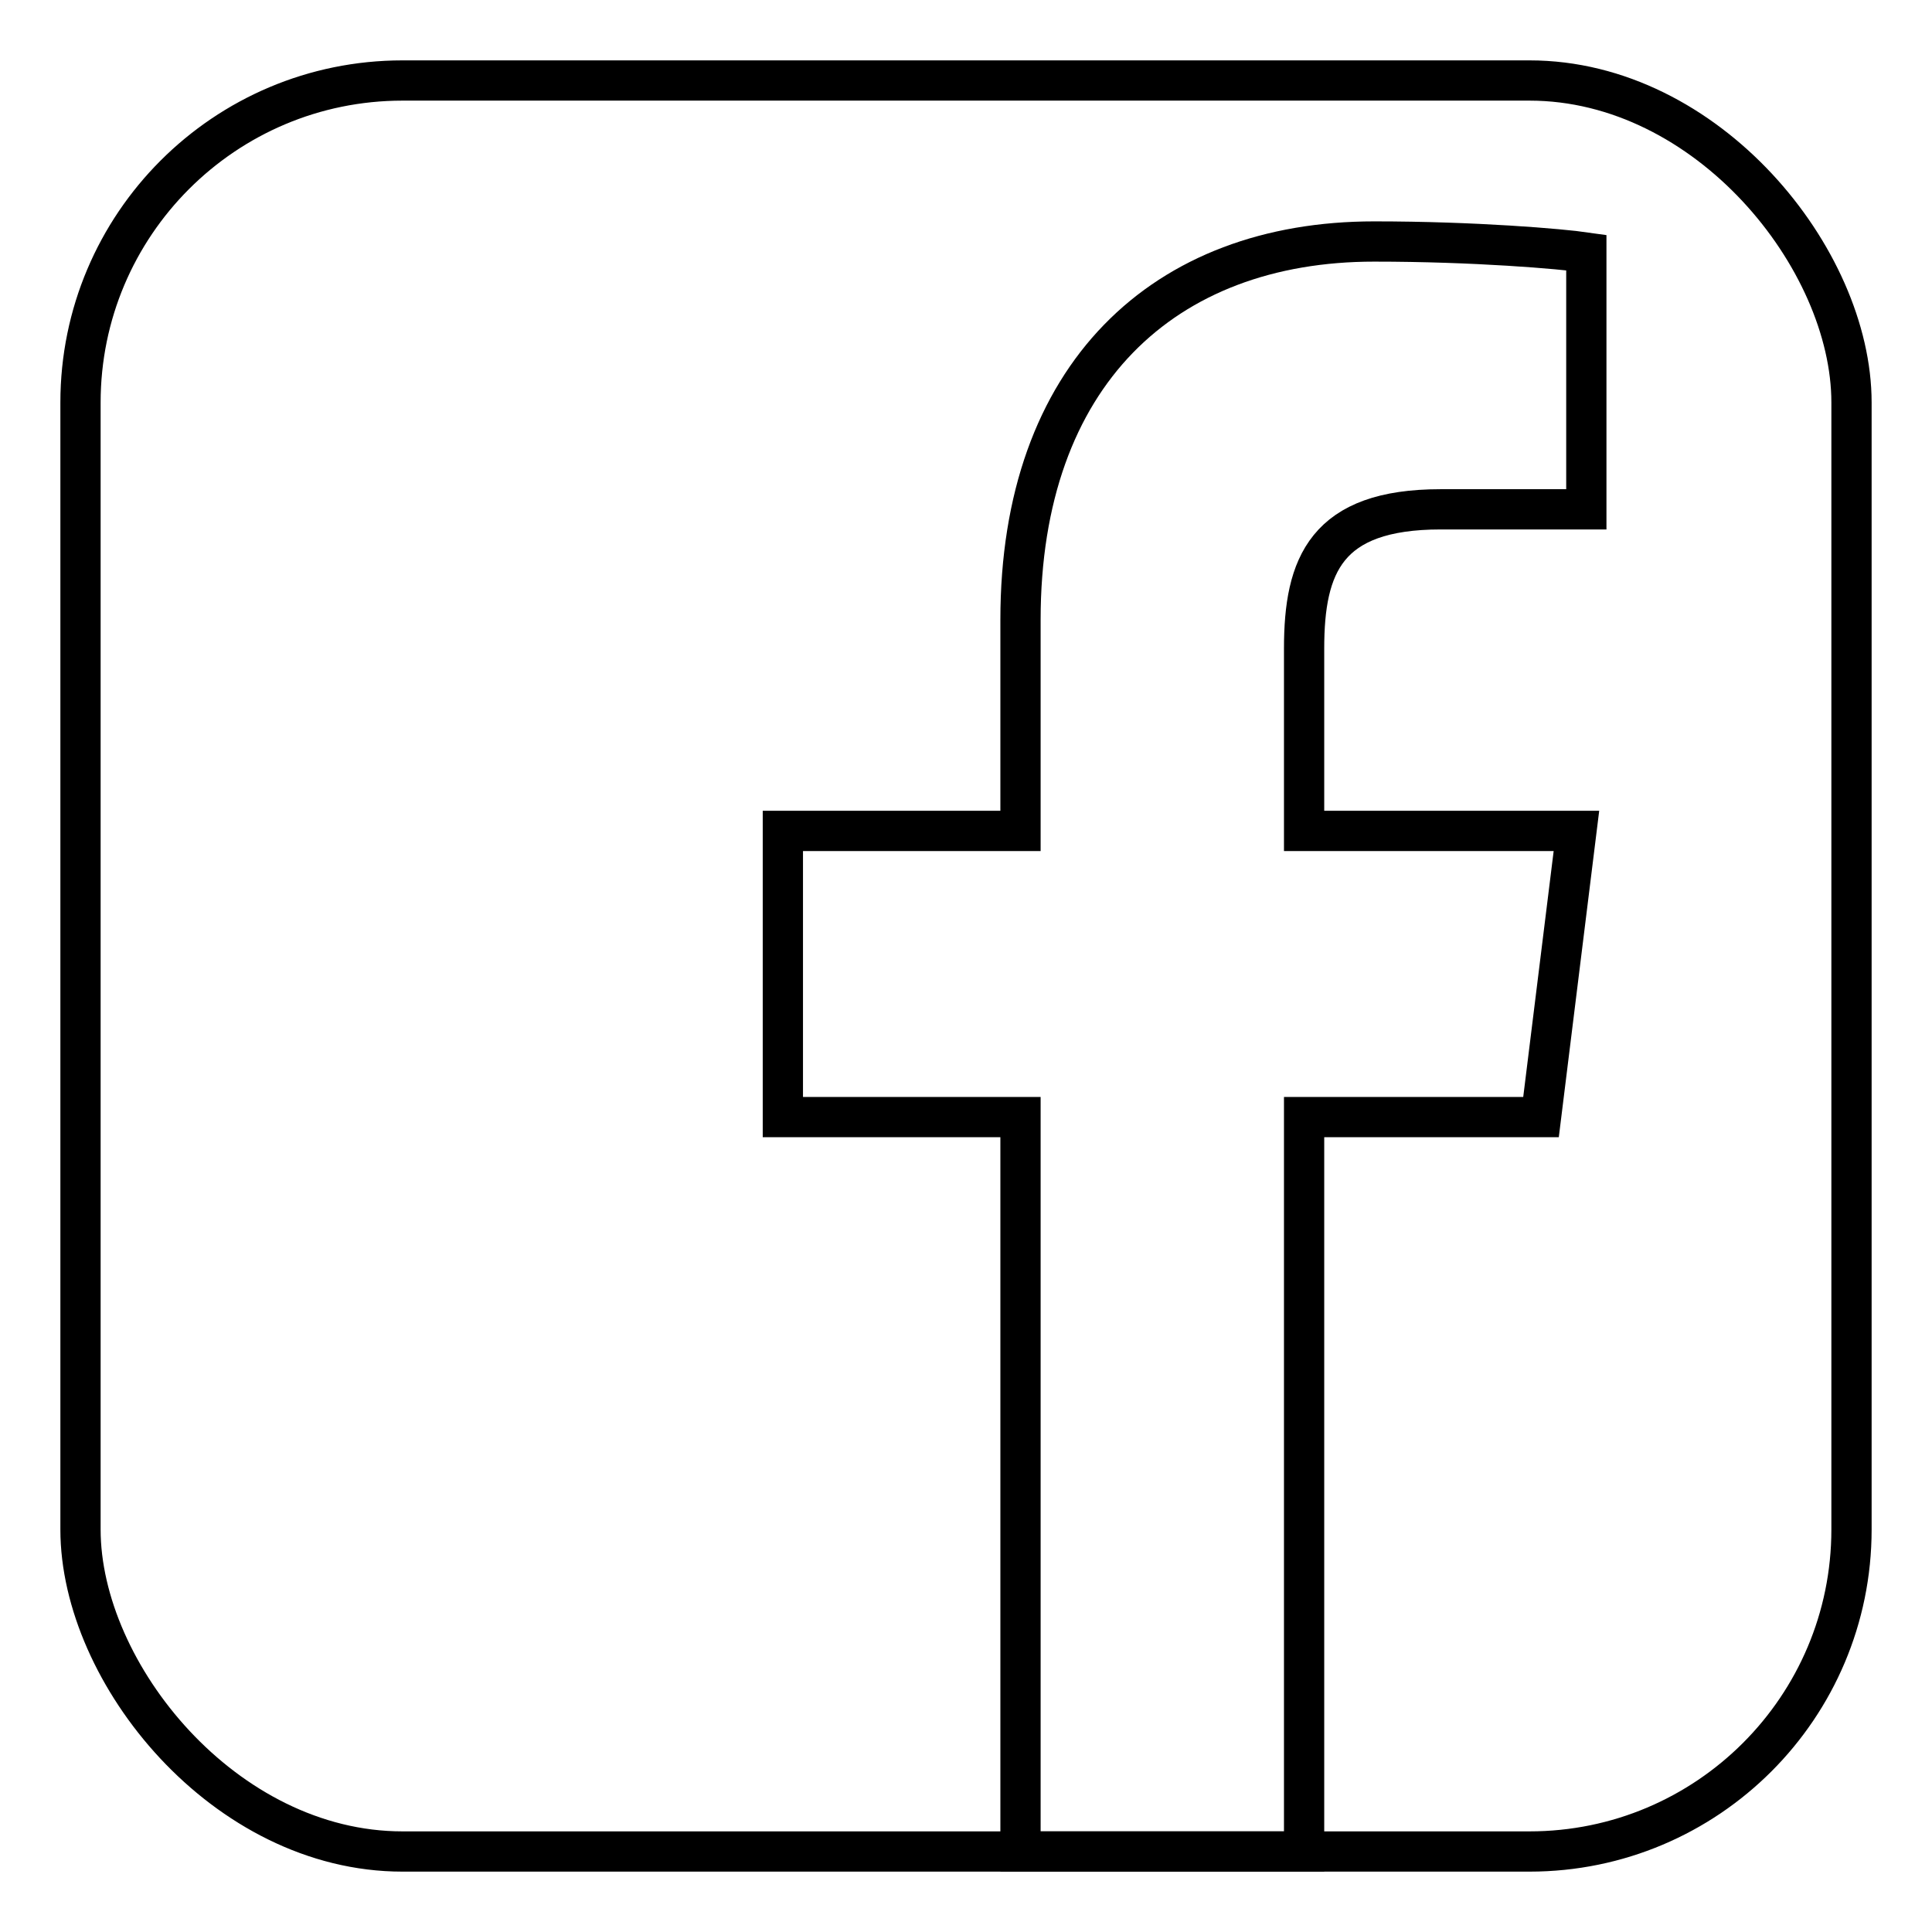
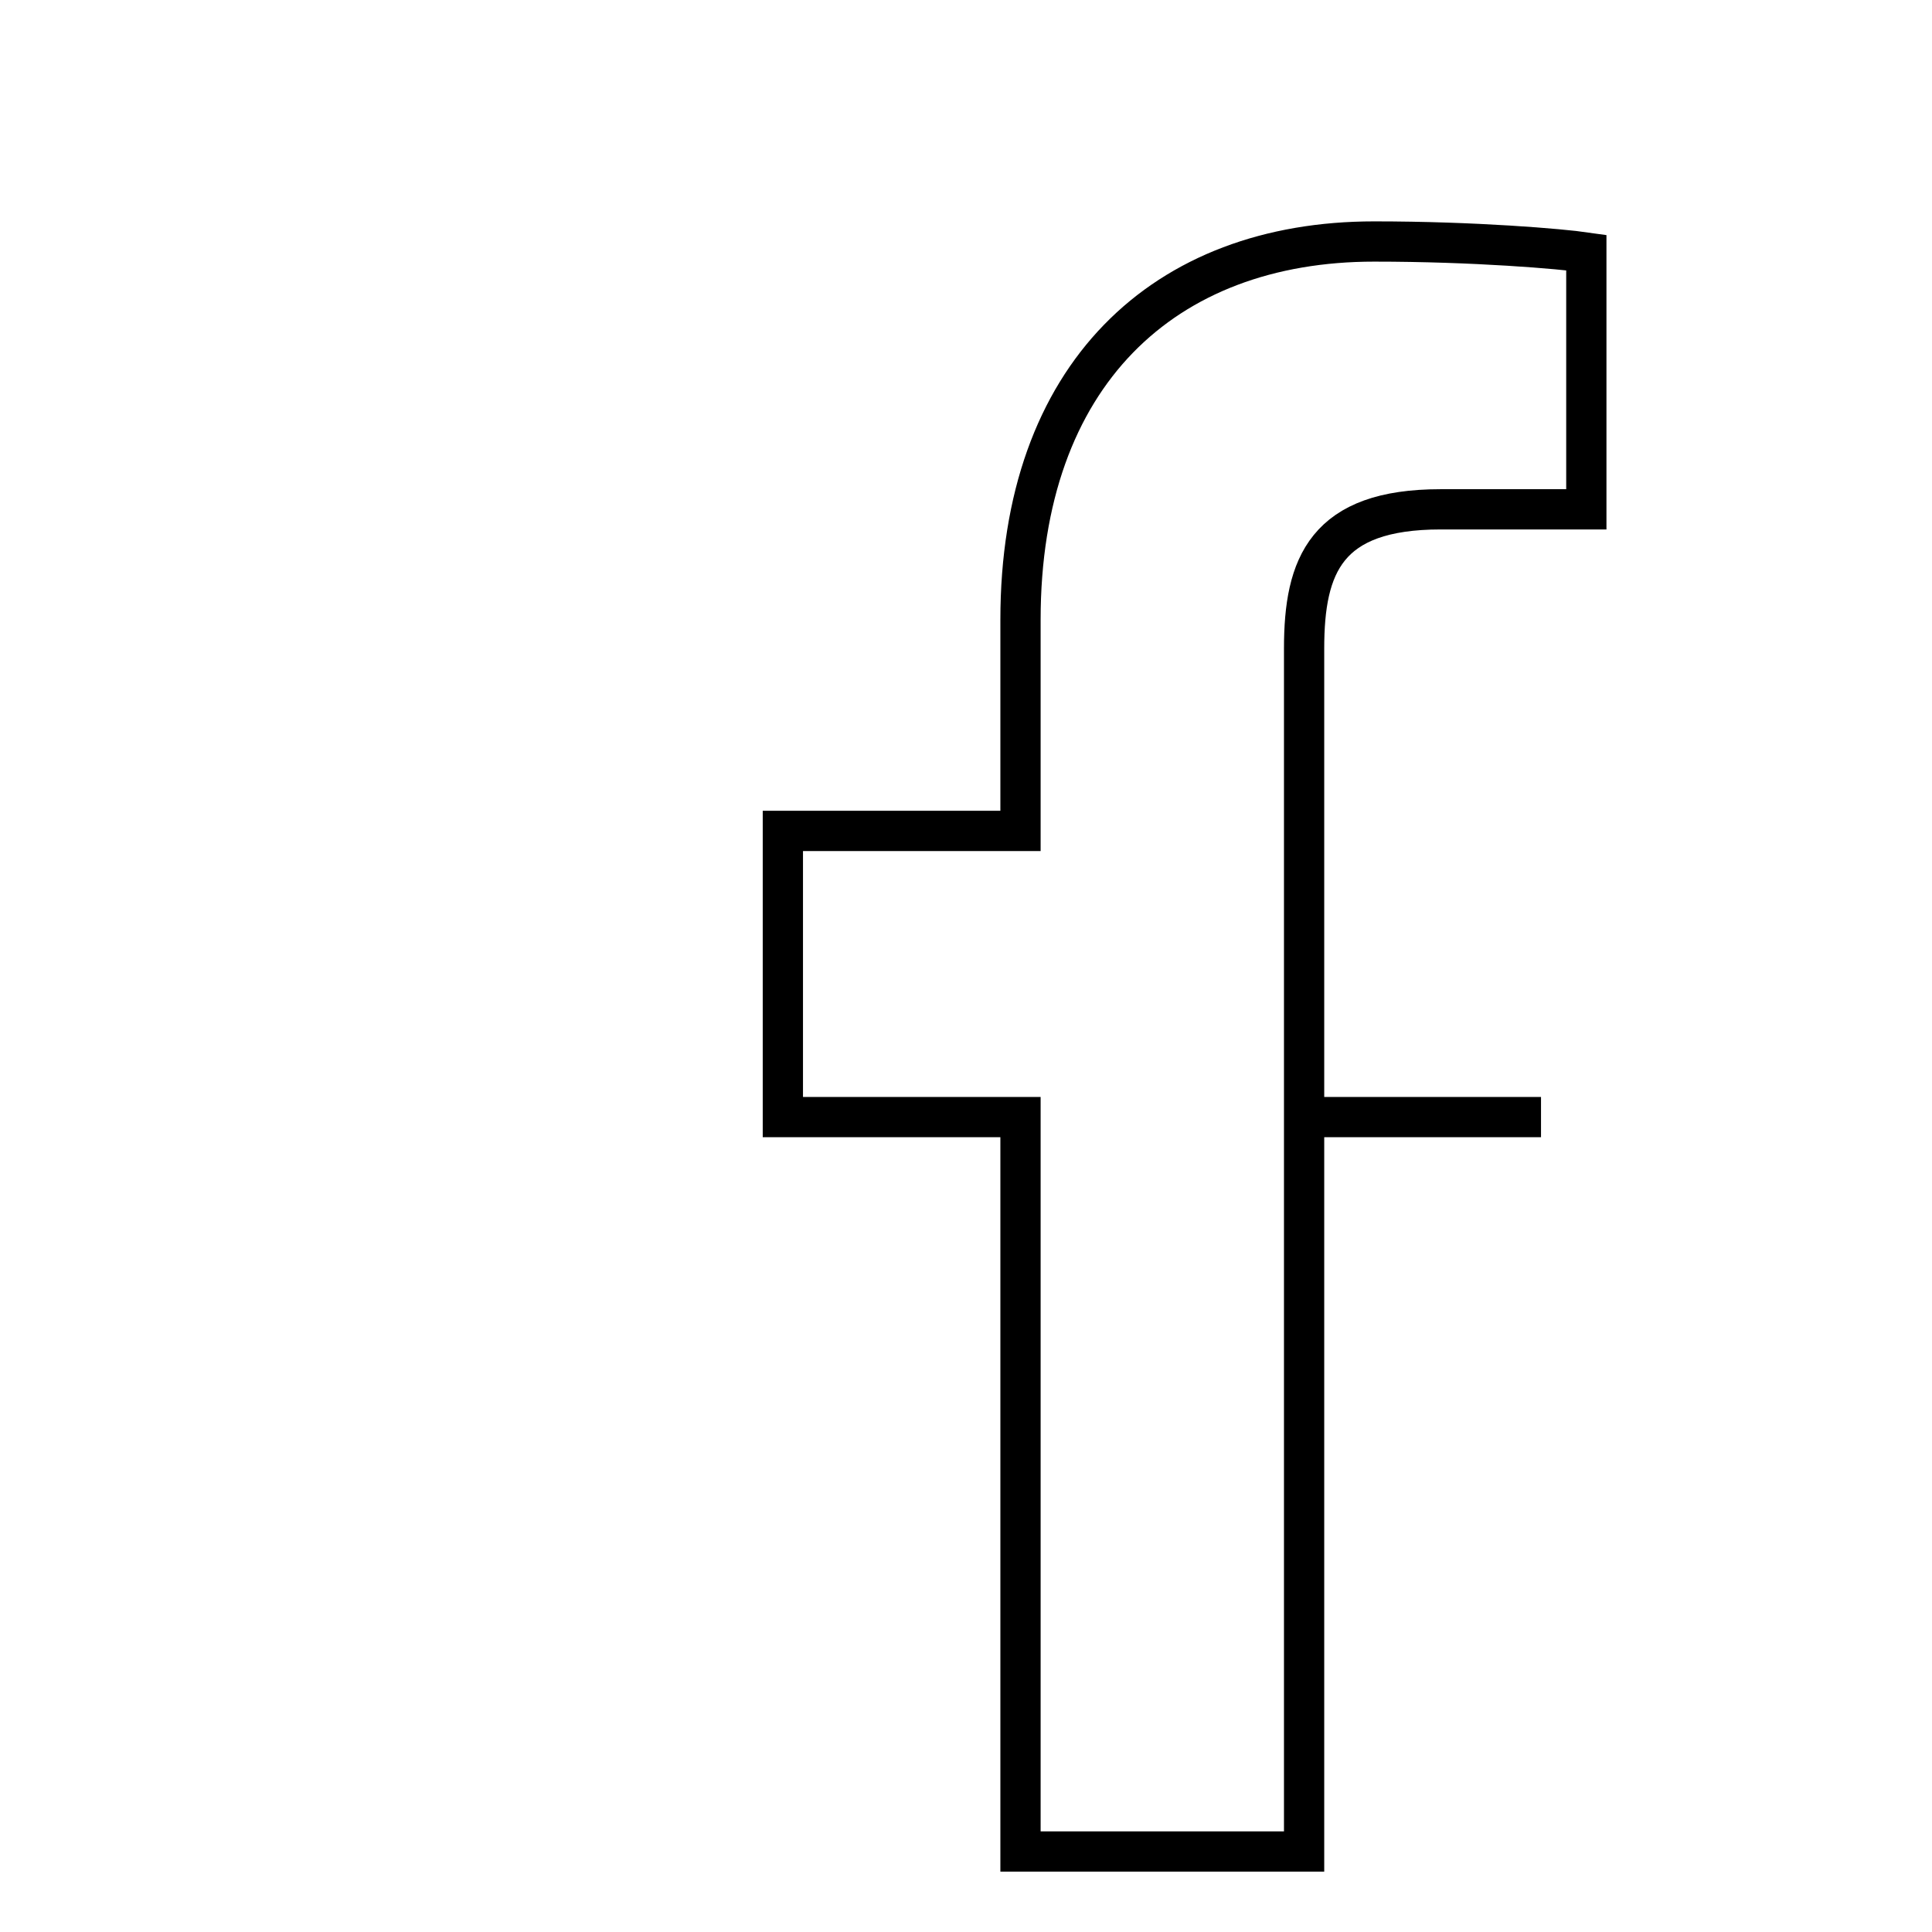
<svg xmlns="http://www.w3.org/2000/svg" width="24" height="24" viewBox="0 0 24 24" fill="none">
  <g clip-path="url(#clip0_1348_10708)">
-     <path d="M16.2 23V13.877H19.143L19.583 10.322H16.2V8.055C16.2 7.022 16.472 6.327 17.896 6.327H19.706V3.137C19.389 3.091 18.317 3 17.07 3C14.46 3 12.677 4.654 12.677 7.698V10.322H9.725V13.877H12.677V23H16.2Z" stroke="black" stroke-width="0.5" stroke-miterlimit="10" />
-     <rect x="1" y="1" width="22" height="22" rx="4" stroke="black" stroke-width="0.5" />
+     <path d="M16.2 23V13.877H19.143H16.2V8.055C16.2 7.022 16.472 6.327 17.896 6.327H19.706V3.137C19.389 3.091 18.317 3 17.07 3C14.46 3 12.677 4.654 12.677 7.698V10.322H9.725V13.877H12.677V23H16.2Z" stroke="black" stroke-width="0.5" stroke-miterlimit="10" />
  </g>
  <defs>
    <clipPath id="clip0_1348_10708">
      <rect width="24" height="24" fill="white" />
    </clipPath>
  </defs>
</svg>